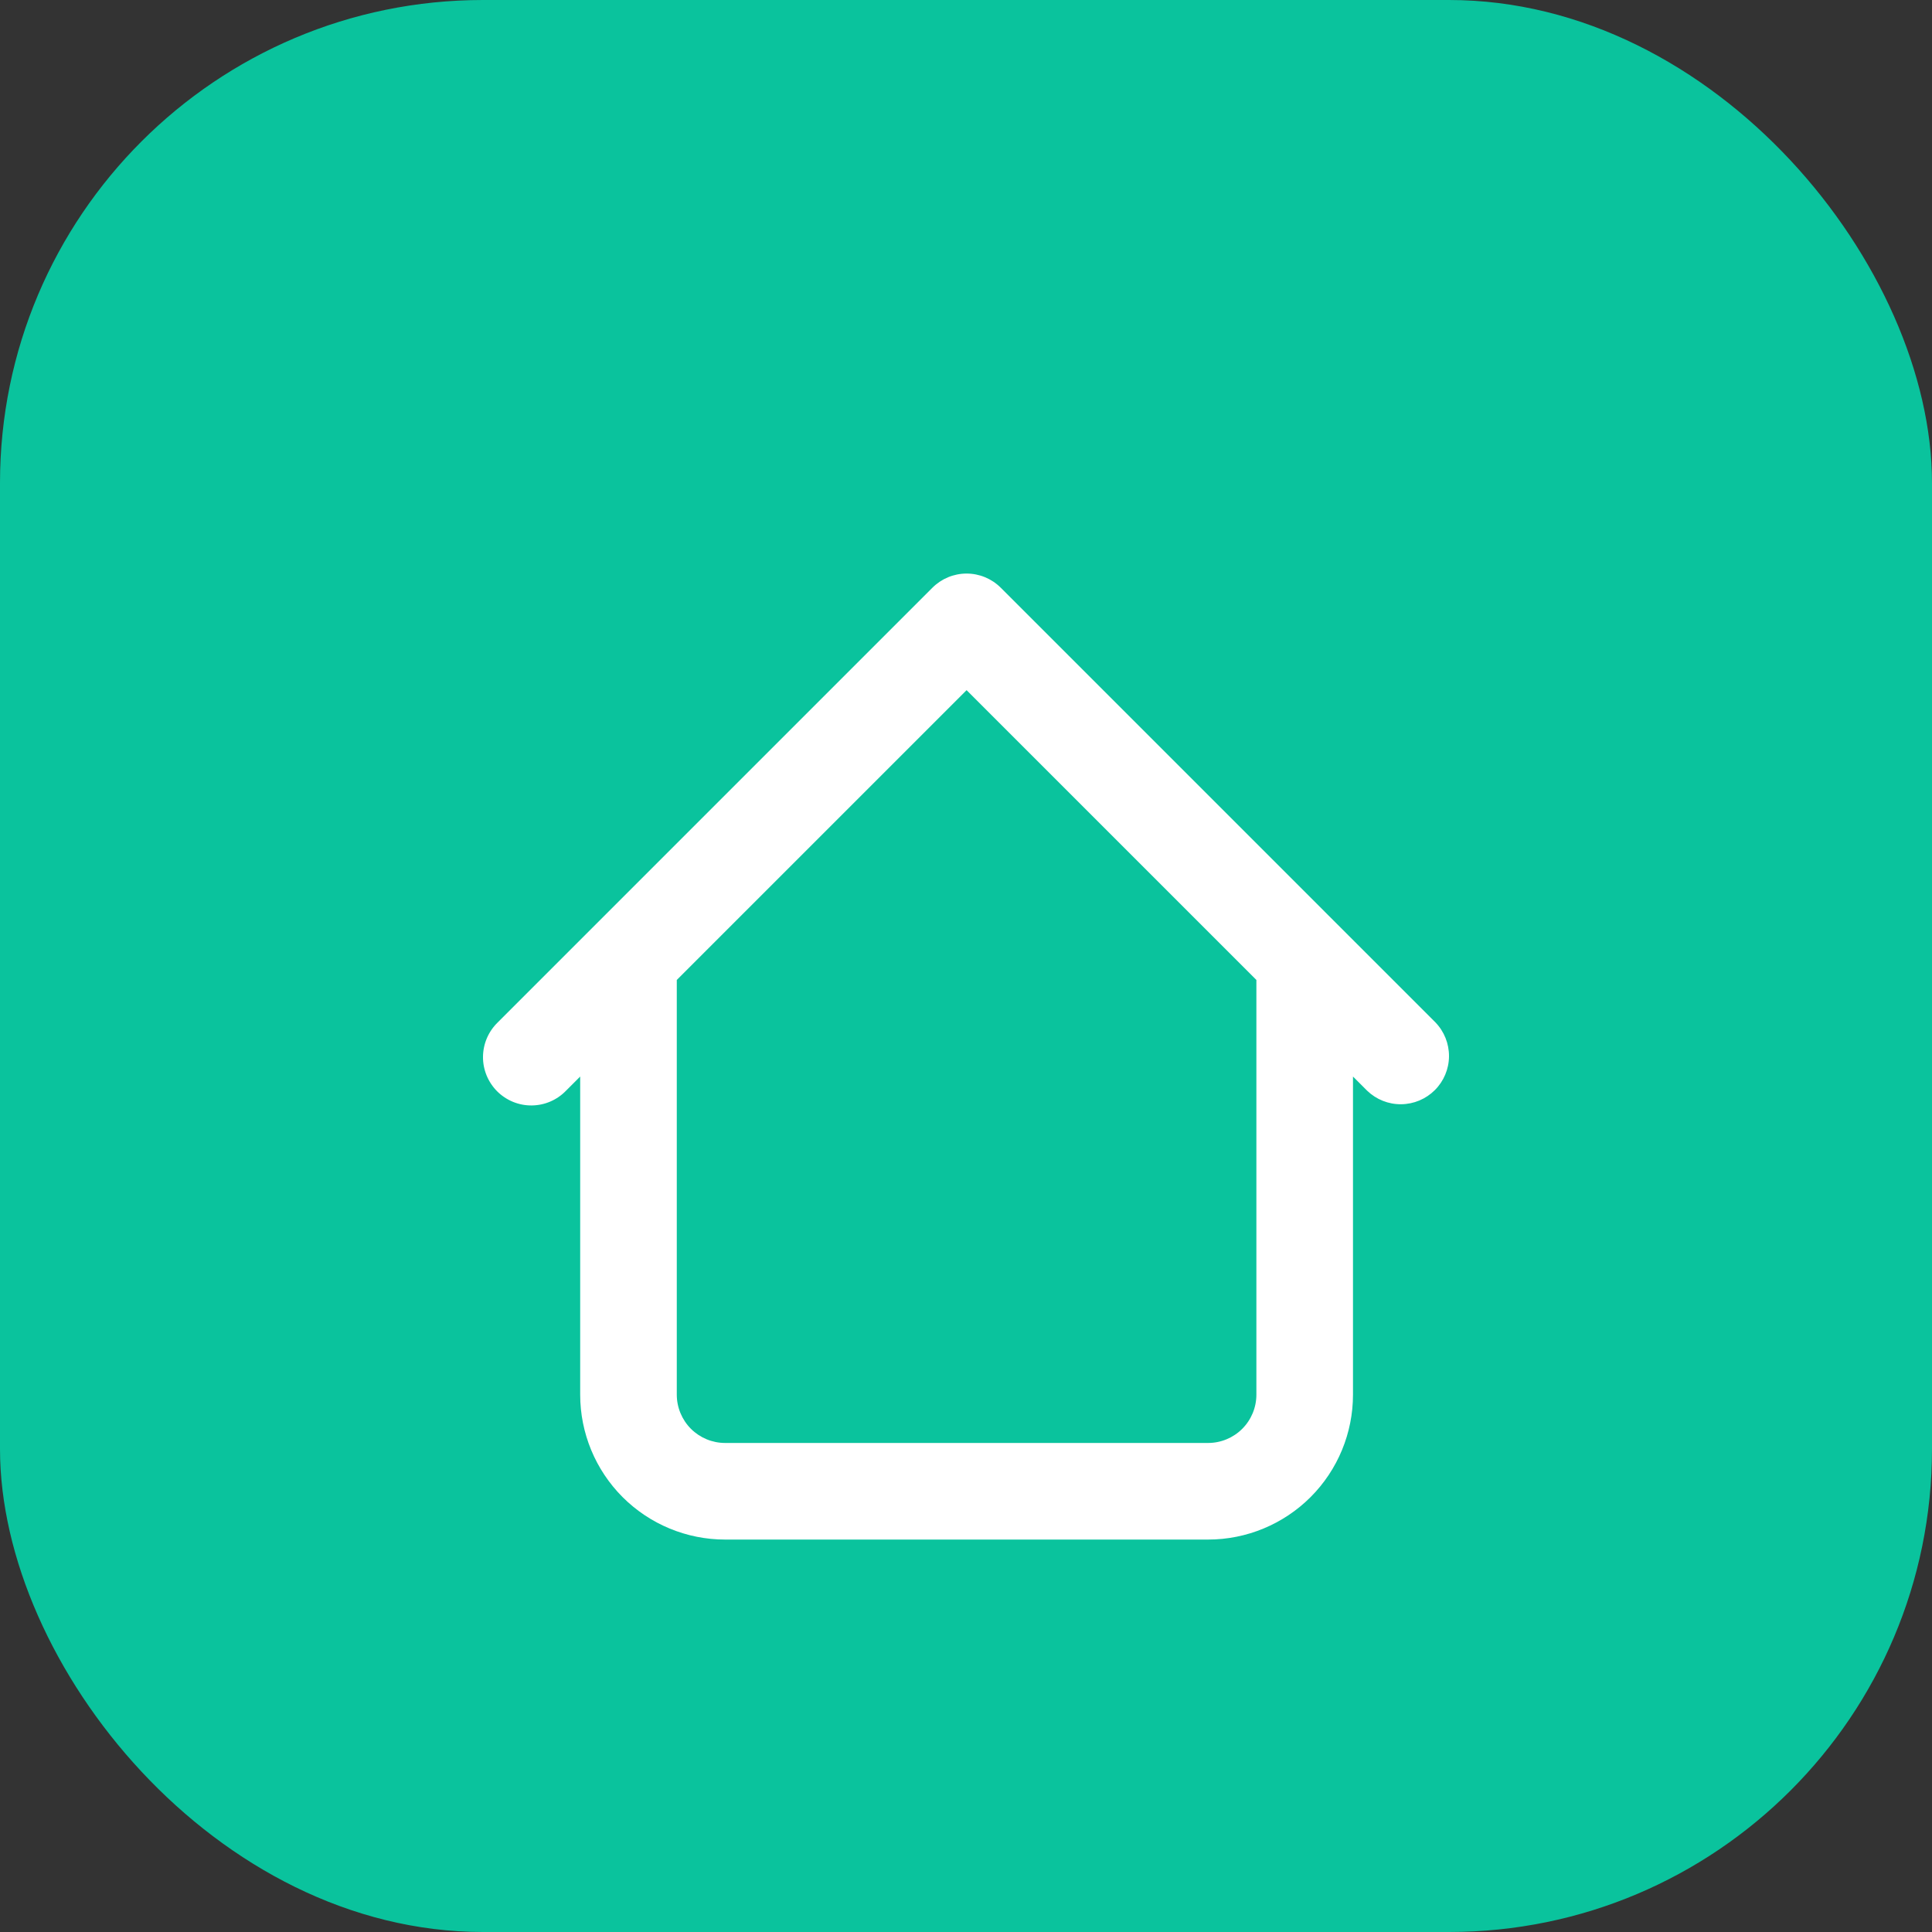
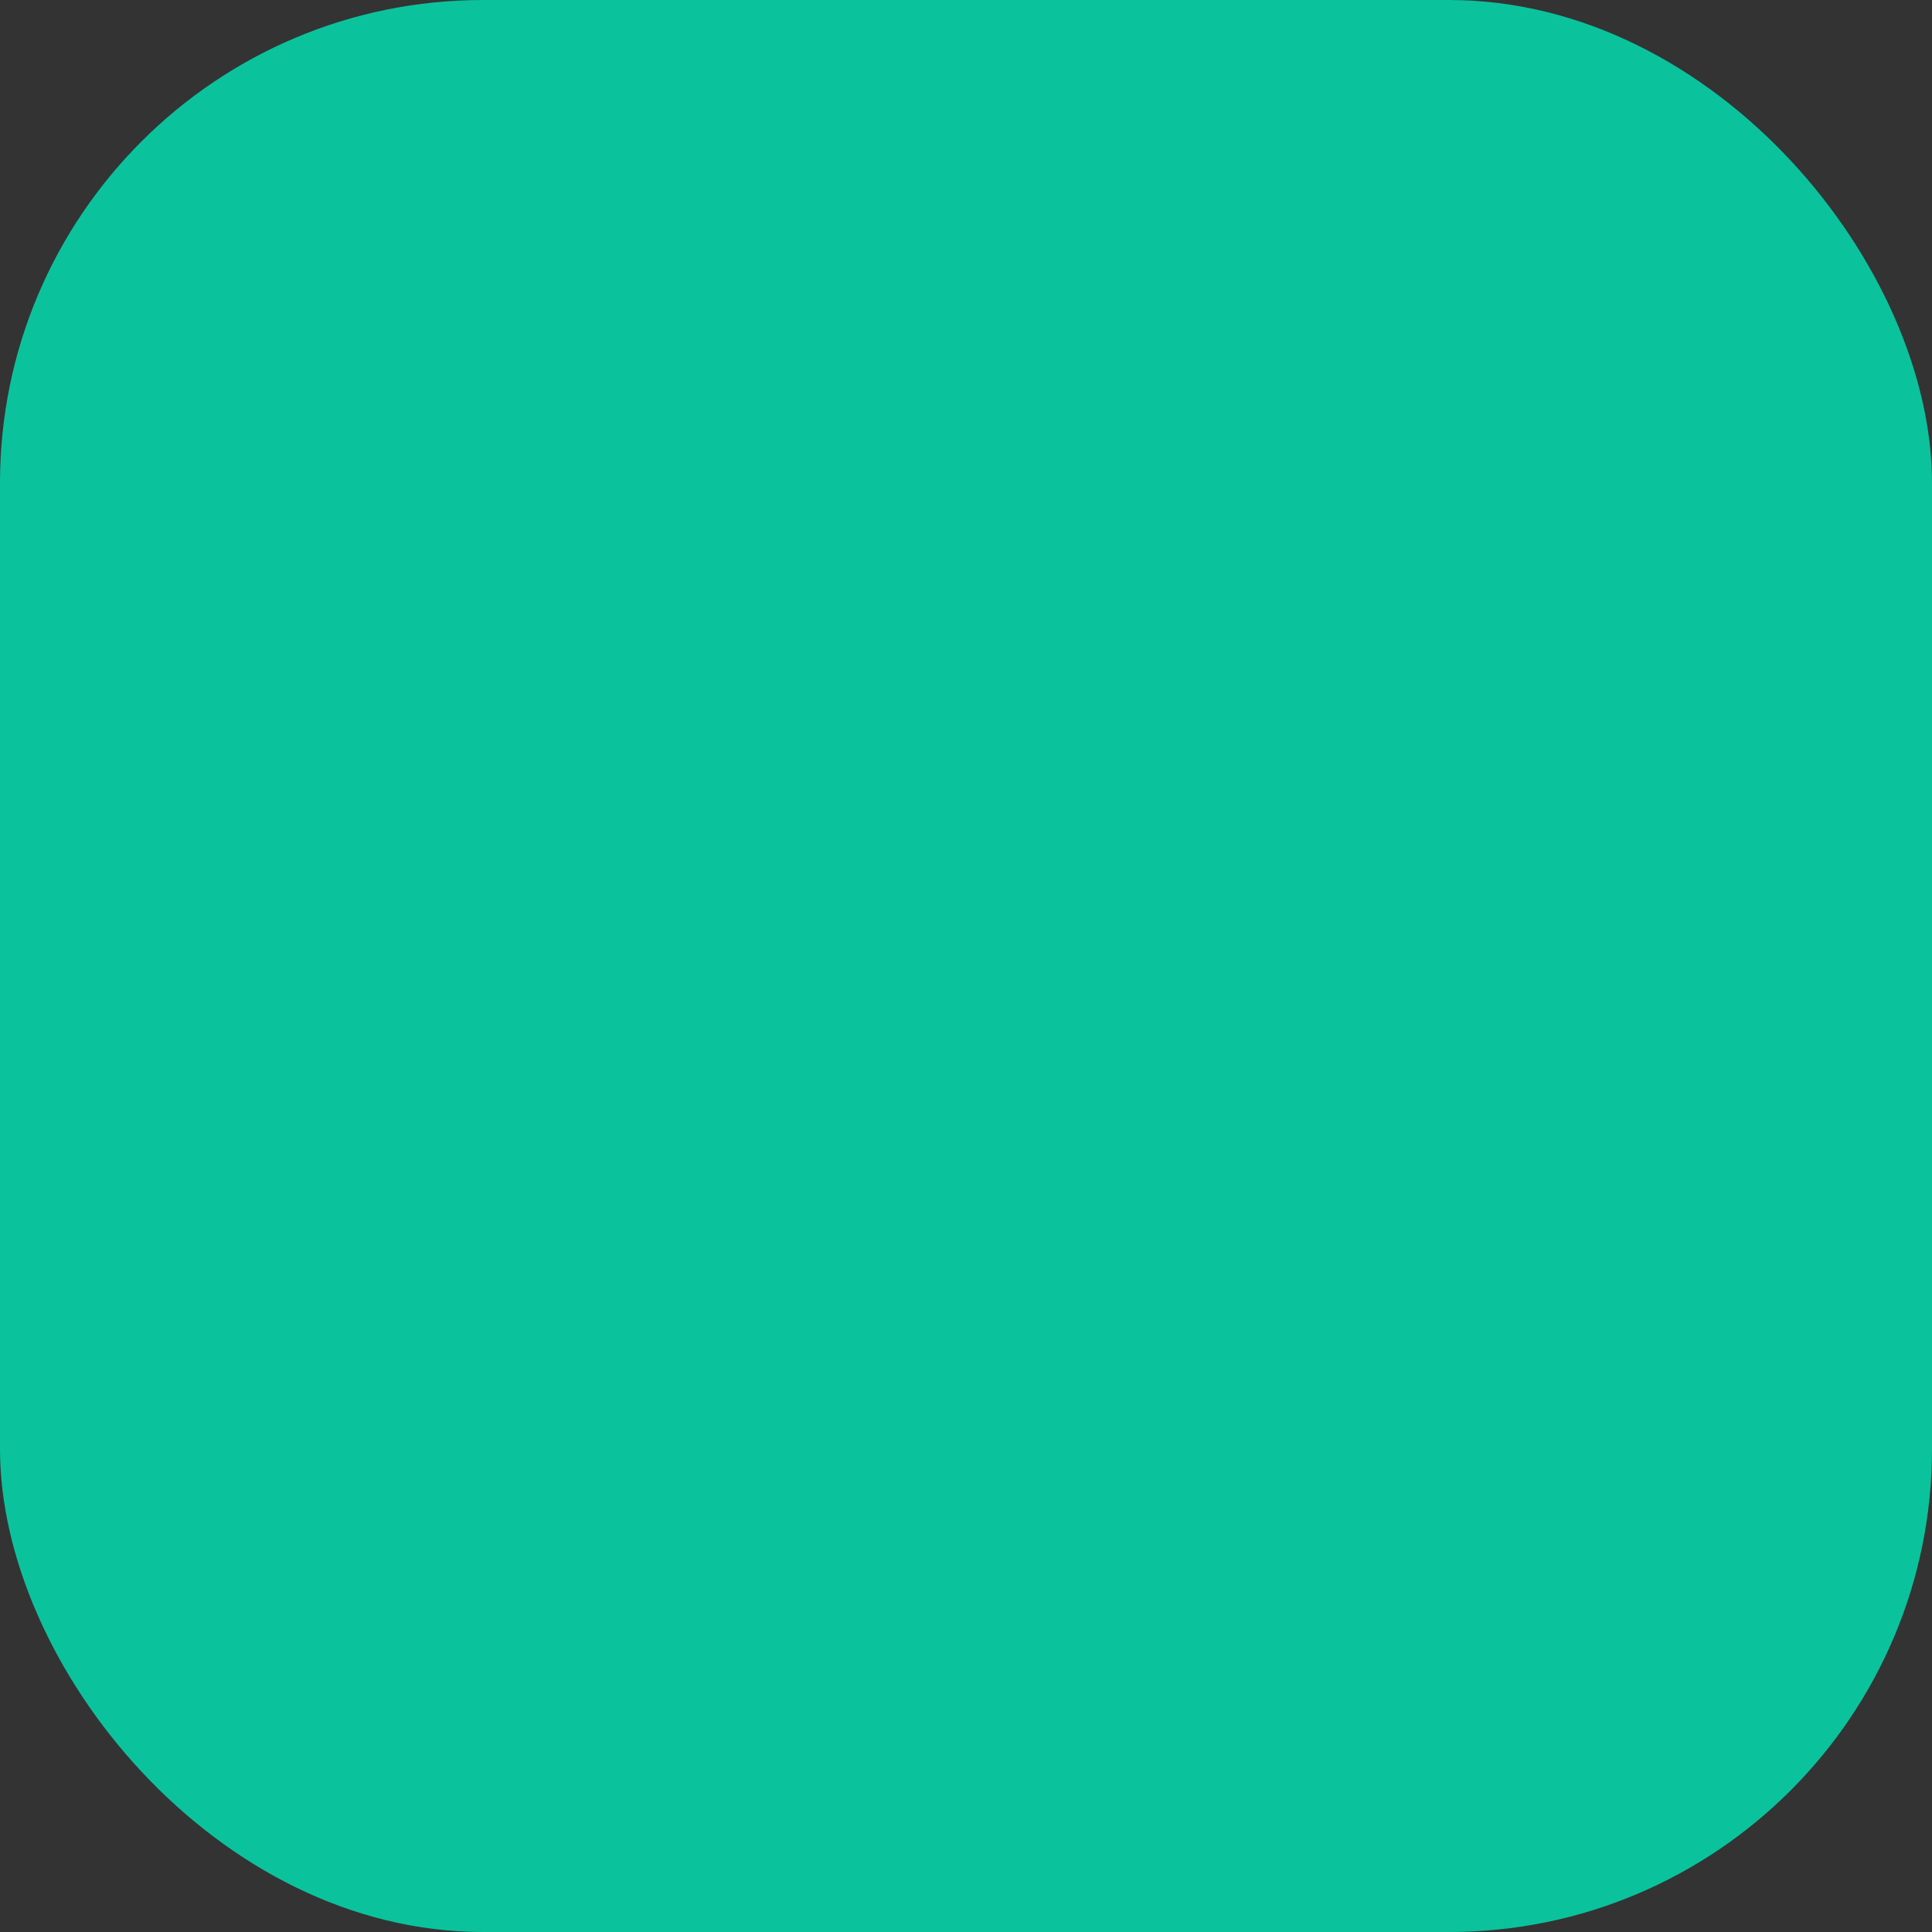
<svg xmlns="http://www.w3.org/2000/svg" width="56" height="56" viewBox="0 0 56 56" fill="none">
  <rect x="0" y="0" width="56" height="56" fill="#333333" stroke="none" />
  <rect width="56" height="56" rx="14" fill="url(#paint0_linear_731_62)" />
-   <path d="M39.217 27.825C39.217 27.453 39.07 27.097 38.807 26.835C38.545 26.572 38.188 26.425 37.817 26.425C37.446 26.425 37.09 26.572 36.827 26.835C36.565 27.097 36.417 27.453 36.417 27.825H39.217ZM19.617 27.825C19.617 27.453 19.47 27.097 19.207 26.835C18.945 26.572 18.588 26.425 18.217 26.425C17.846 26.425 17.49 26.572 17.227 26.835C16.965 27.097 16.817 27.453 16.817 27.825H19.617ZM39.627 31.614C39.891 31.869 40.245 32.011 40.612 32.007C40.979 32.004 41.33 31.857 41.59 31.597C41.849 31.338 41.997 30.987 42 30.62C42.003 30.253 41.862 29.899 41.607 29.635L39.627 31.614ZM28.017 18.025L29.007 17.035C28.744 16.772 28.388 16.625 28.017 16.625C27.646 16.625 27.29 16.772 27.027 17.035L28.017 18.025ZM14.427 29.635C14.294 29.764 14.187 29.919 14.114 30.089C14.04 30.26 14.002 30.444 14 30.63C13.998 30.816 14.034 31 14.104 31.172C14.175 31.344 14.279 31.5 14.41 31.632C14.541 31.763 14.698 31.867 14.87 31.938C15.042 32.008 15.226 32.044 15.412 32.042C15.598 32.04 15.782 32.002 15.953 31.928C16.123 31.855 16.278 31.748 16.407 31.614L14.427 29.635ZM21.017 44.625H35.017V41.825H21.017V44.625ZM39.217 40.425V27.825H36.417V40.425H39.217ZM19.617 40.425V27.825H16.817V40.425H19.617ZM41.607 29.635L29.007 17.035L27.027 19.015L39.627 31.614L41.607 29.635ZM27.027 17.035L14.427 29.635L16.407 31.614L29.007 19.015L27.027 17.035ZM35.017 44.625C36.131 44.625 37.199 44.182 37.987 43.395C38.775 42.607 39.217 41.539 39.217 40.425H36.417C36.417 40.796 36.27 41.152 36.007 41.415C35.745 41.677 35.389 41.825 35.017 41.825V44.625ZM21.017 41.825C20.646 41.825 20.29 41.677 20.027 41.415C19.765 41.152 19.617 40.796 19.617 40.425H16.817C16.817 41.539 17.26 42.607 18.047 43.395C18.835 44.182 19.903 44.625 21.017 44.625V41.825Z" fill="white" />
  <defs>
    <linearGradient id="paint0_linear_731_62" x1="0" y1="0" x2="57.136" y2="1.184" gradientUnits="userSpaceOnUse">
      <stop offset="1" stop-color="#0AC39D" />
      <stop stop-color="#00AFBA" />
    </linearGradient>
  </defs>
</svg>